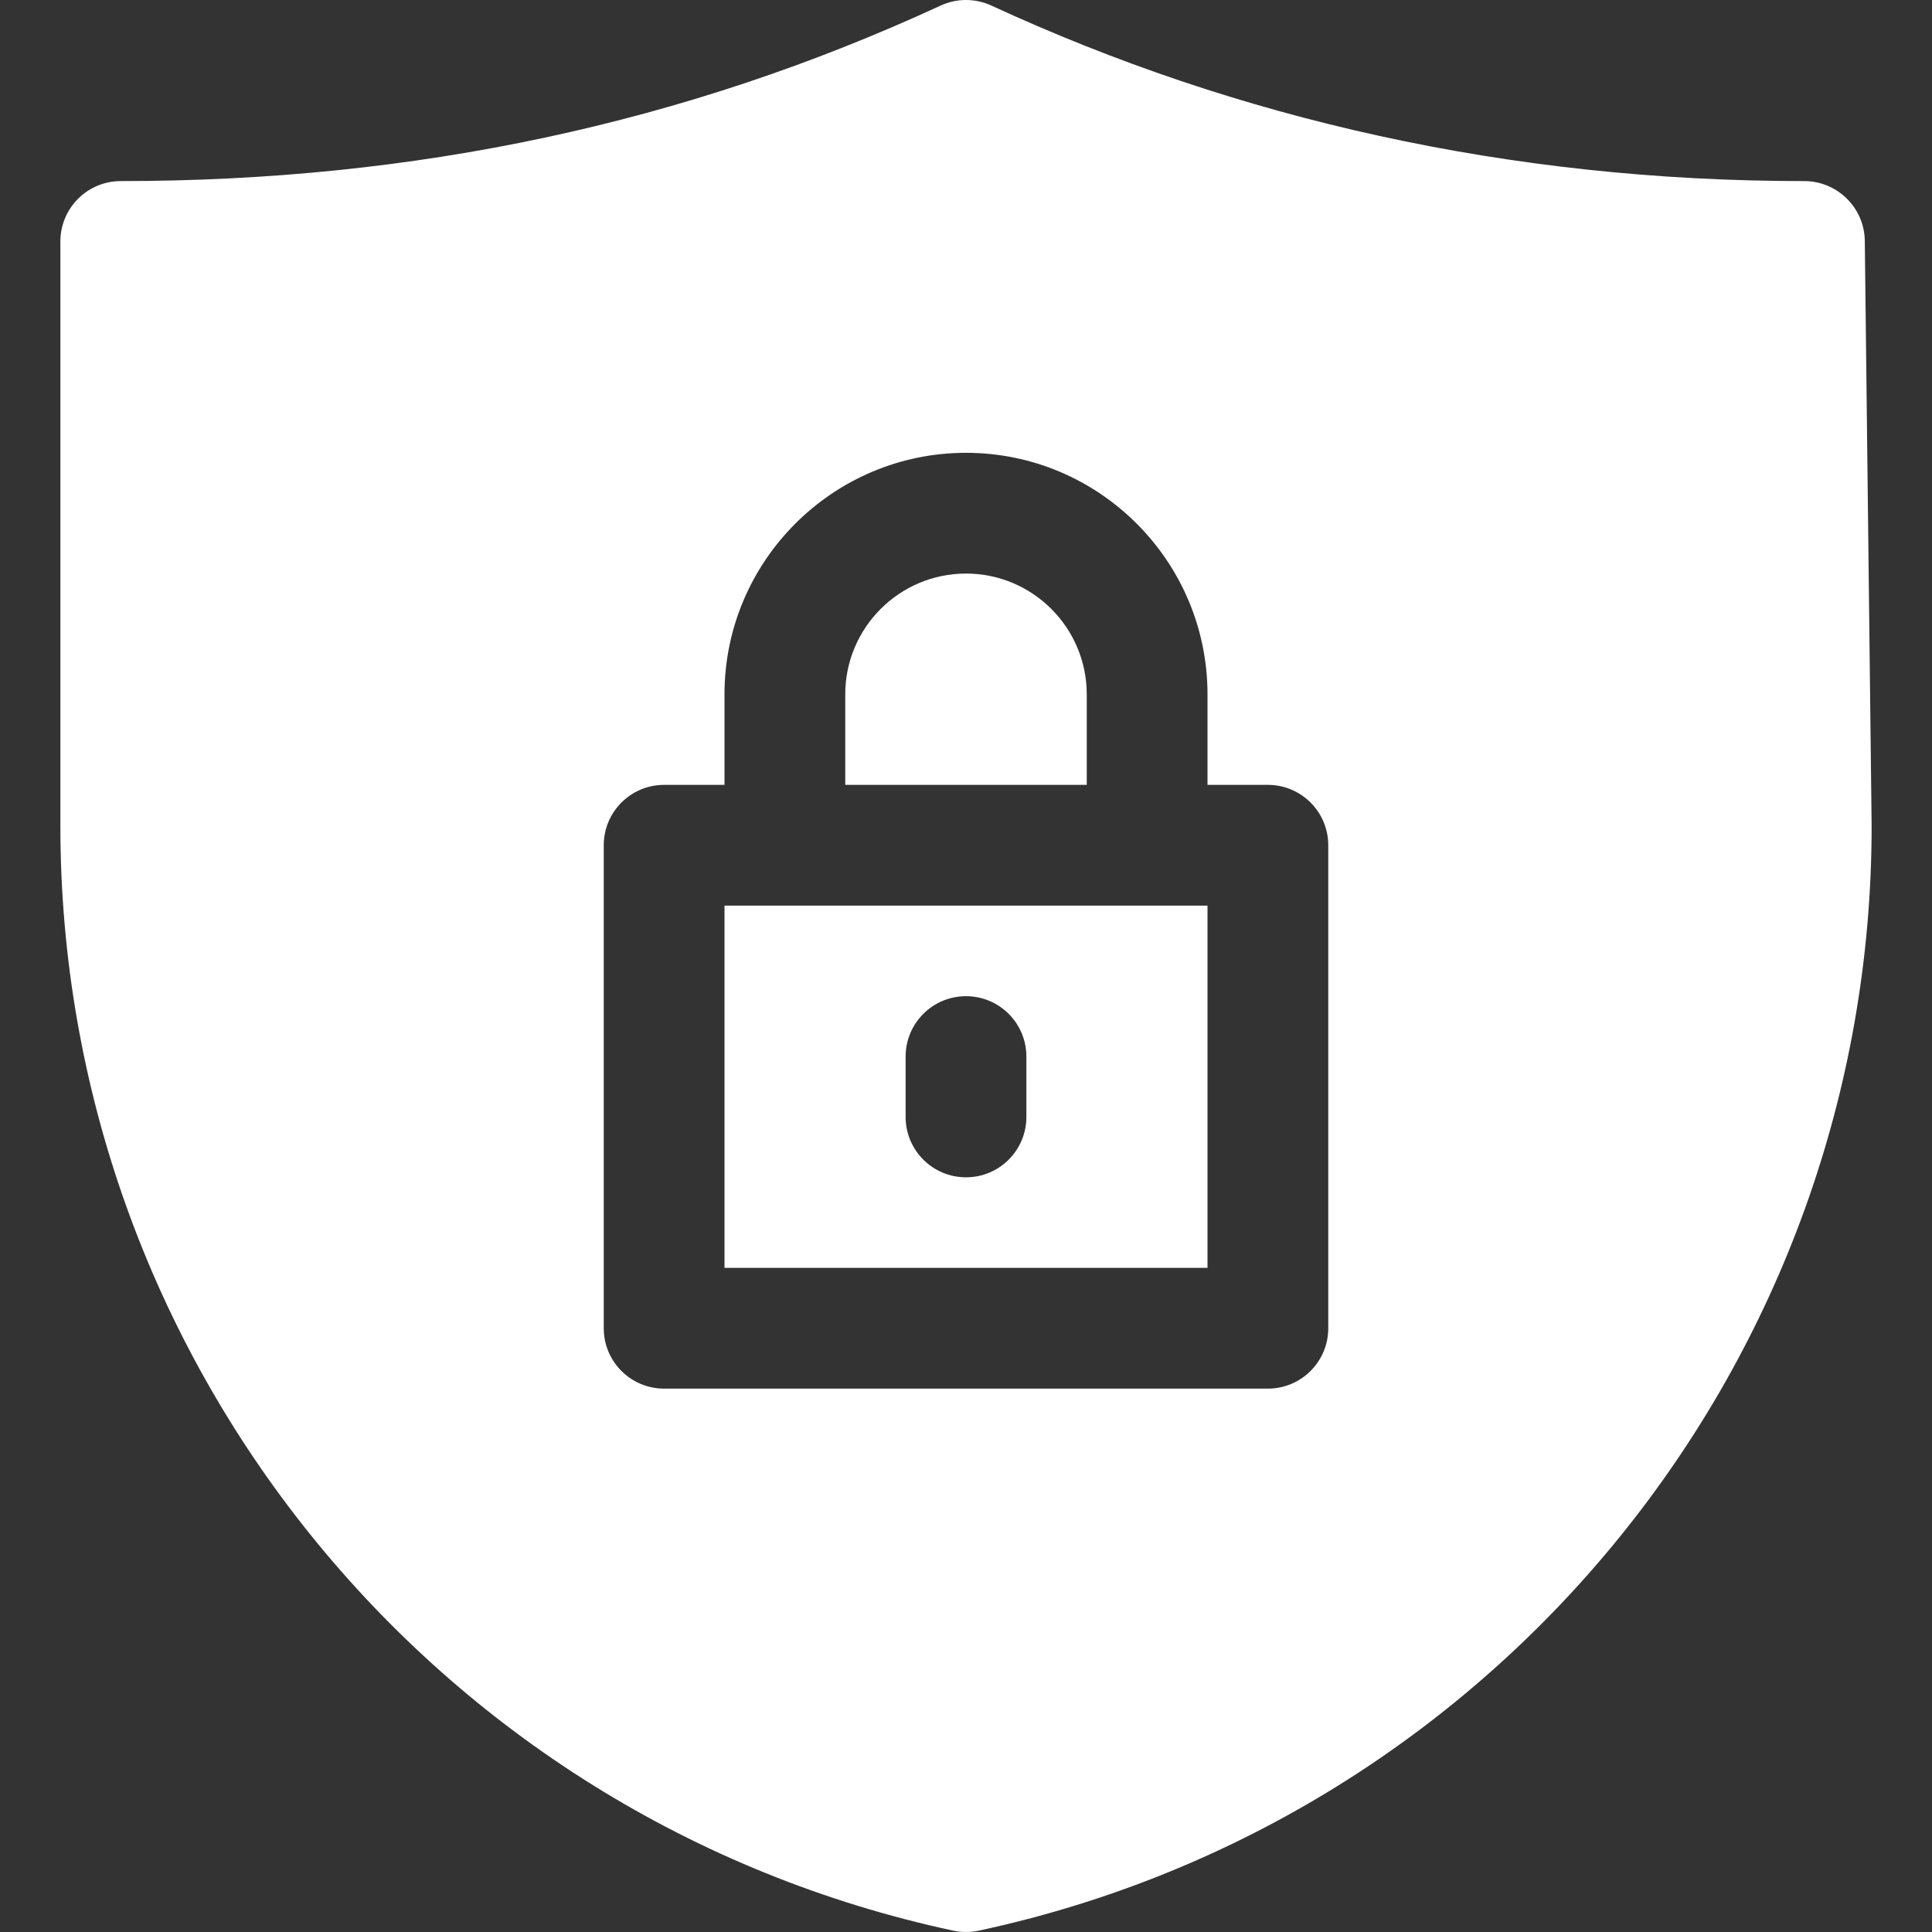
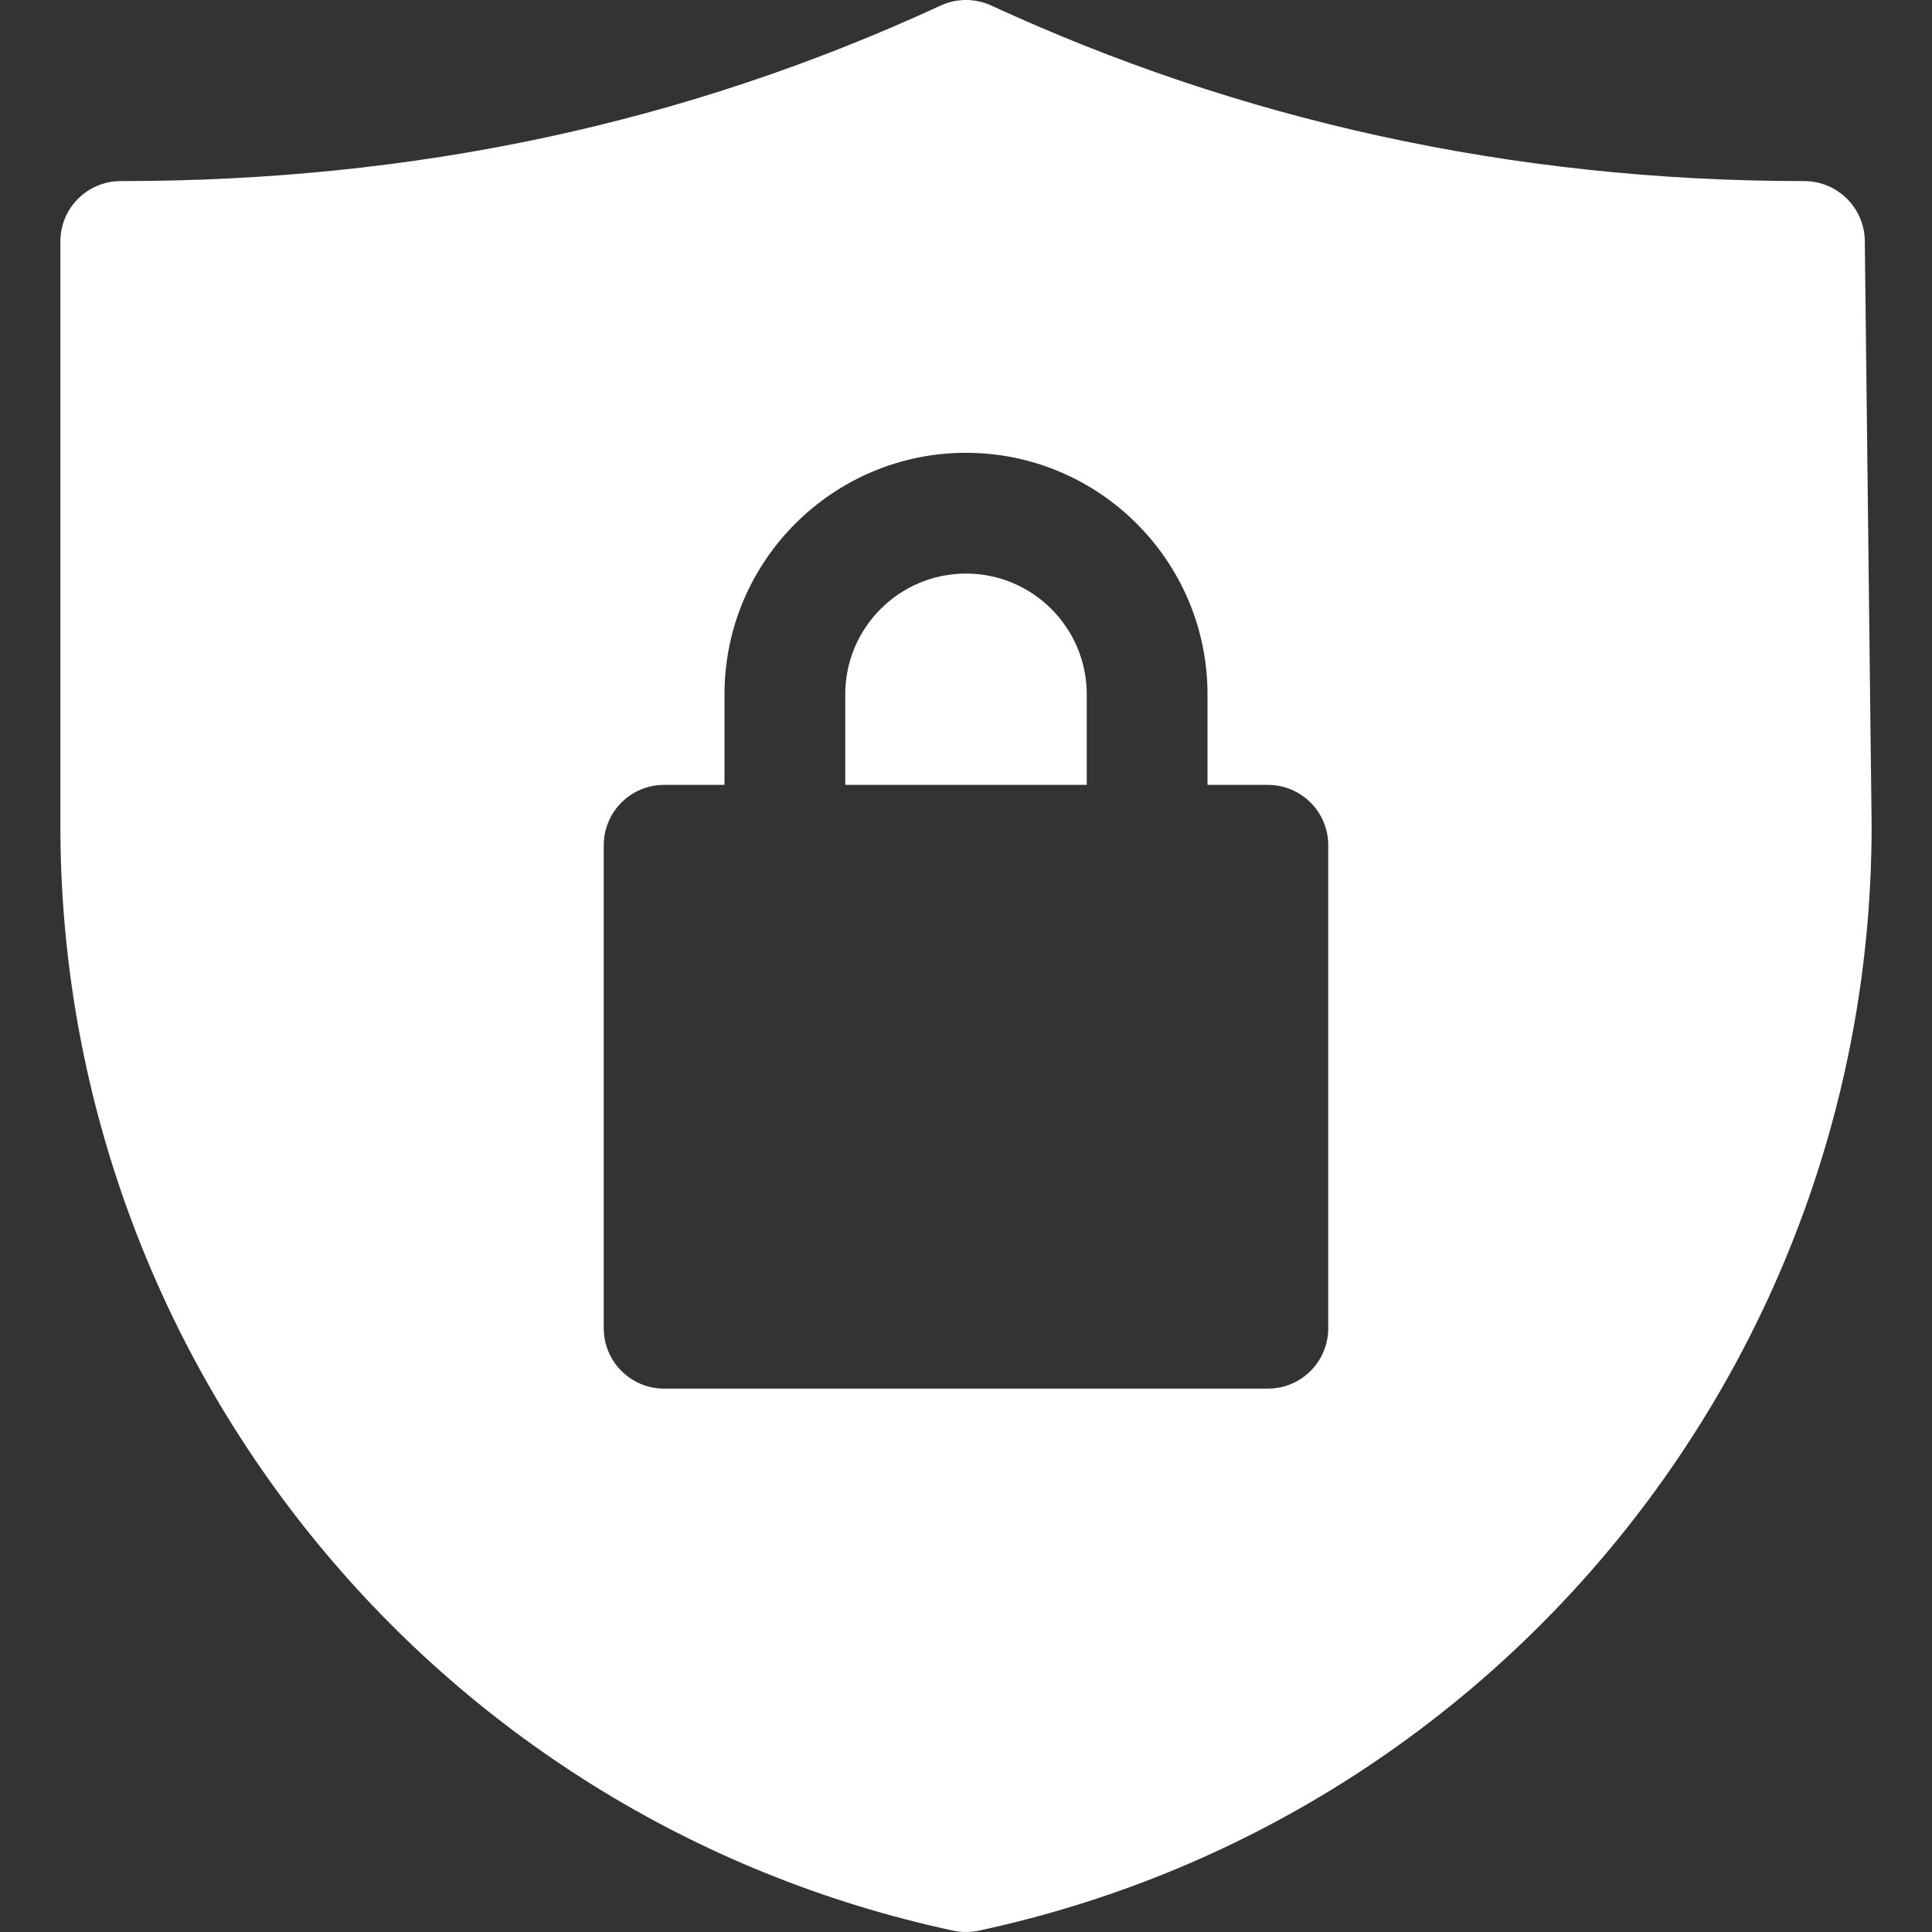
<svg xmlns="http://www.w3.org/2000/svg" id="Layer_1" enable-background="new 0 0 512 512" height="20px" viewBox="0 0 512 512" width="20px">
  <rect x="0" y="0" width="512" height="512" fill="#333333" stroke="none" />
  <path fill="#fff" d="m494.19 63.81c-.104-8.753-7.291-15.82-16.05-15.82-78.248 0-150.207-16.416-215.43-46.52-4.26-1.96-9.16-1.96-13.42 0-67.825 31.315-139.456 46.52-217.29 46.52-8.84 0-16 7.16-16 16v154.93c0 140.336 97.955 263.001 236.65 292.73 2.212.463 4.453.47 6.7 0 137.49-29.471 236.65-151.175 236.65-292.73 0-.295.084 7.049-1.81-155.11zm-142.19 288.19c0 8.84-7.16 16-16 16h-160c-8.84 0-16-7.16-16-16v-128c0-8.84 7.16-16 16-16h16v-24c0-35.29 28.71-64 64-64s64 28.71 64 64v24h16c8.84 0 16 7.16 16 16z" />
-   <path fill="#fff" d="m192 336h128v-96h-128zm48-56c0-8.84 7.16-16 16-16s16 7.16 16 16v16c0 8.84-7.16 16-16 16s-16-7.16-16-16z" />
  <path fill="#fff" d="m288 184c0-17.65-14.35-32-32-32s-32 14.35-32 32v24h64z" />
</svg>